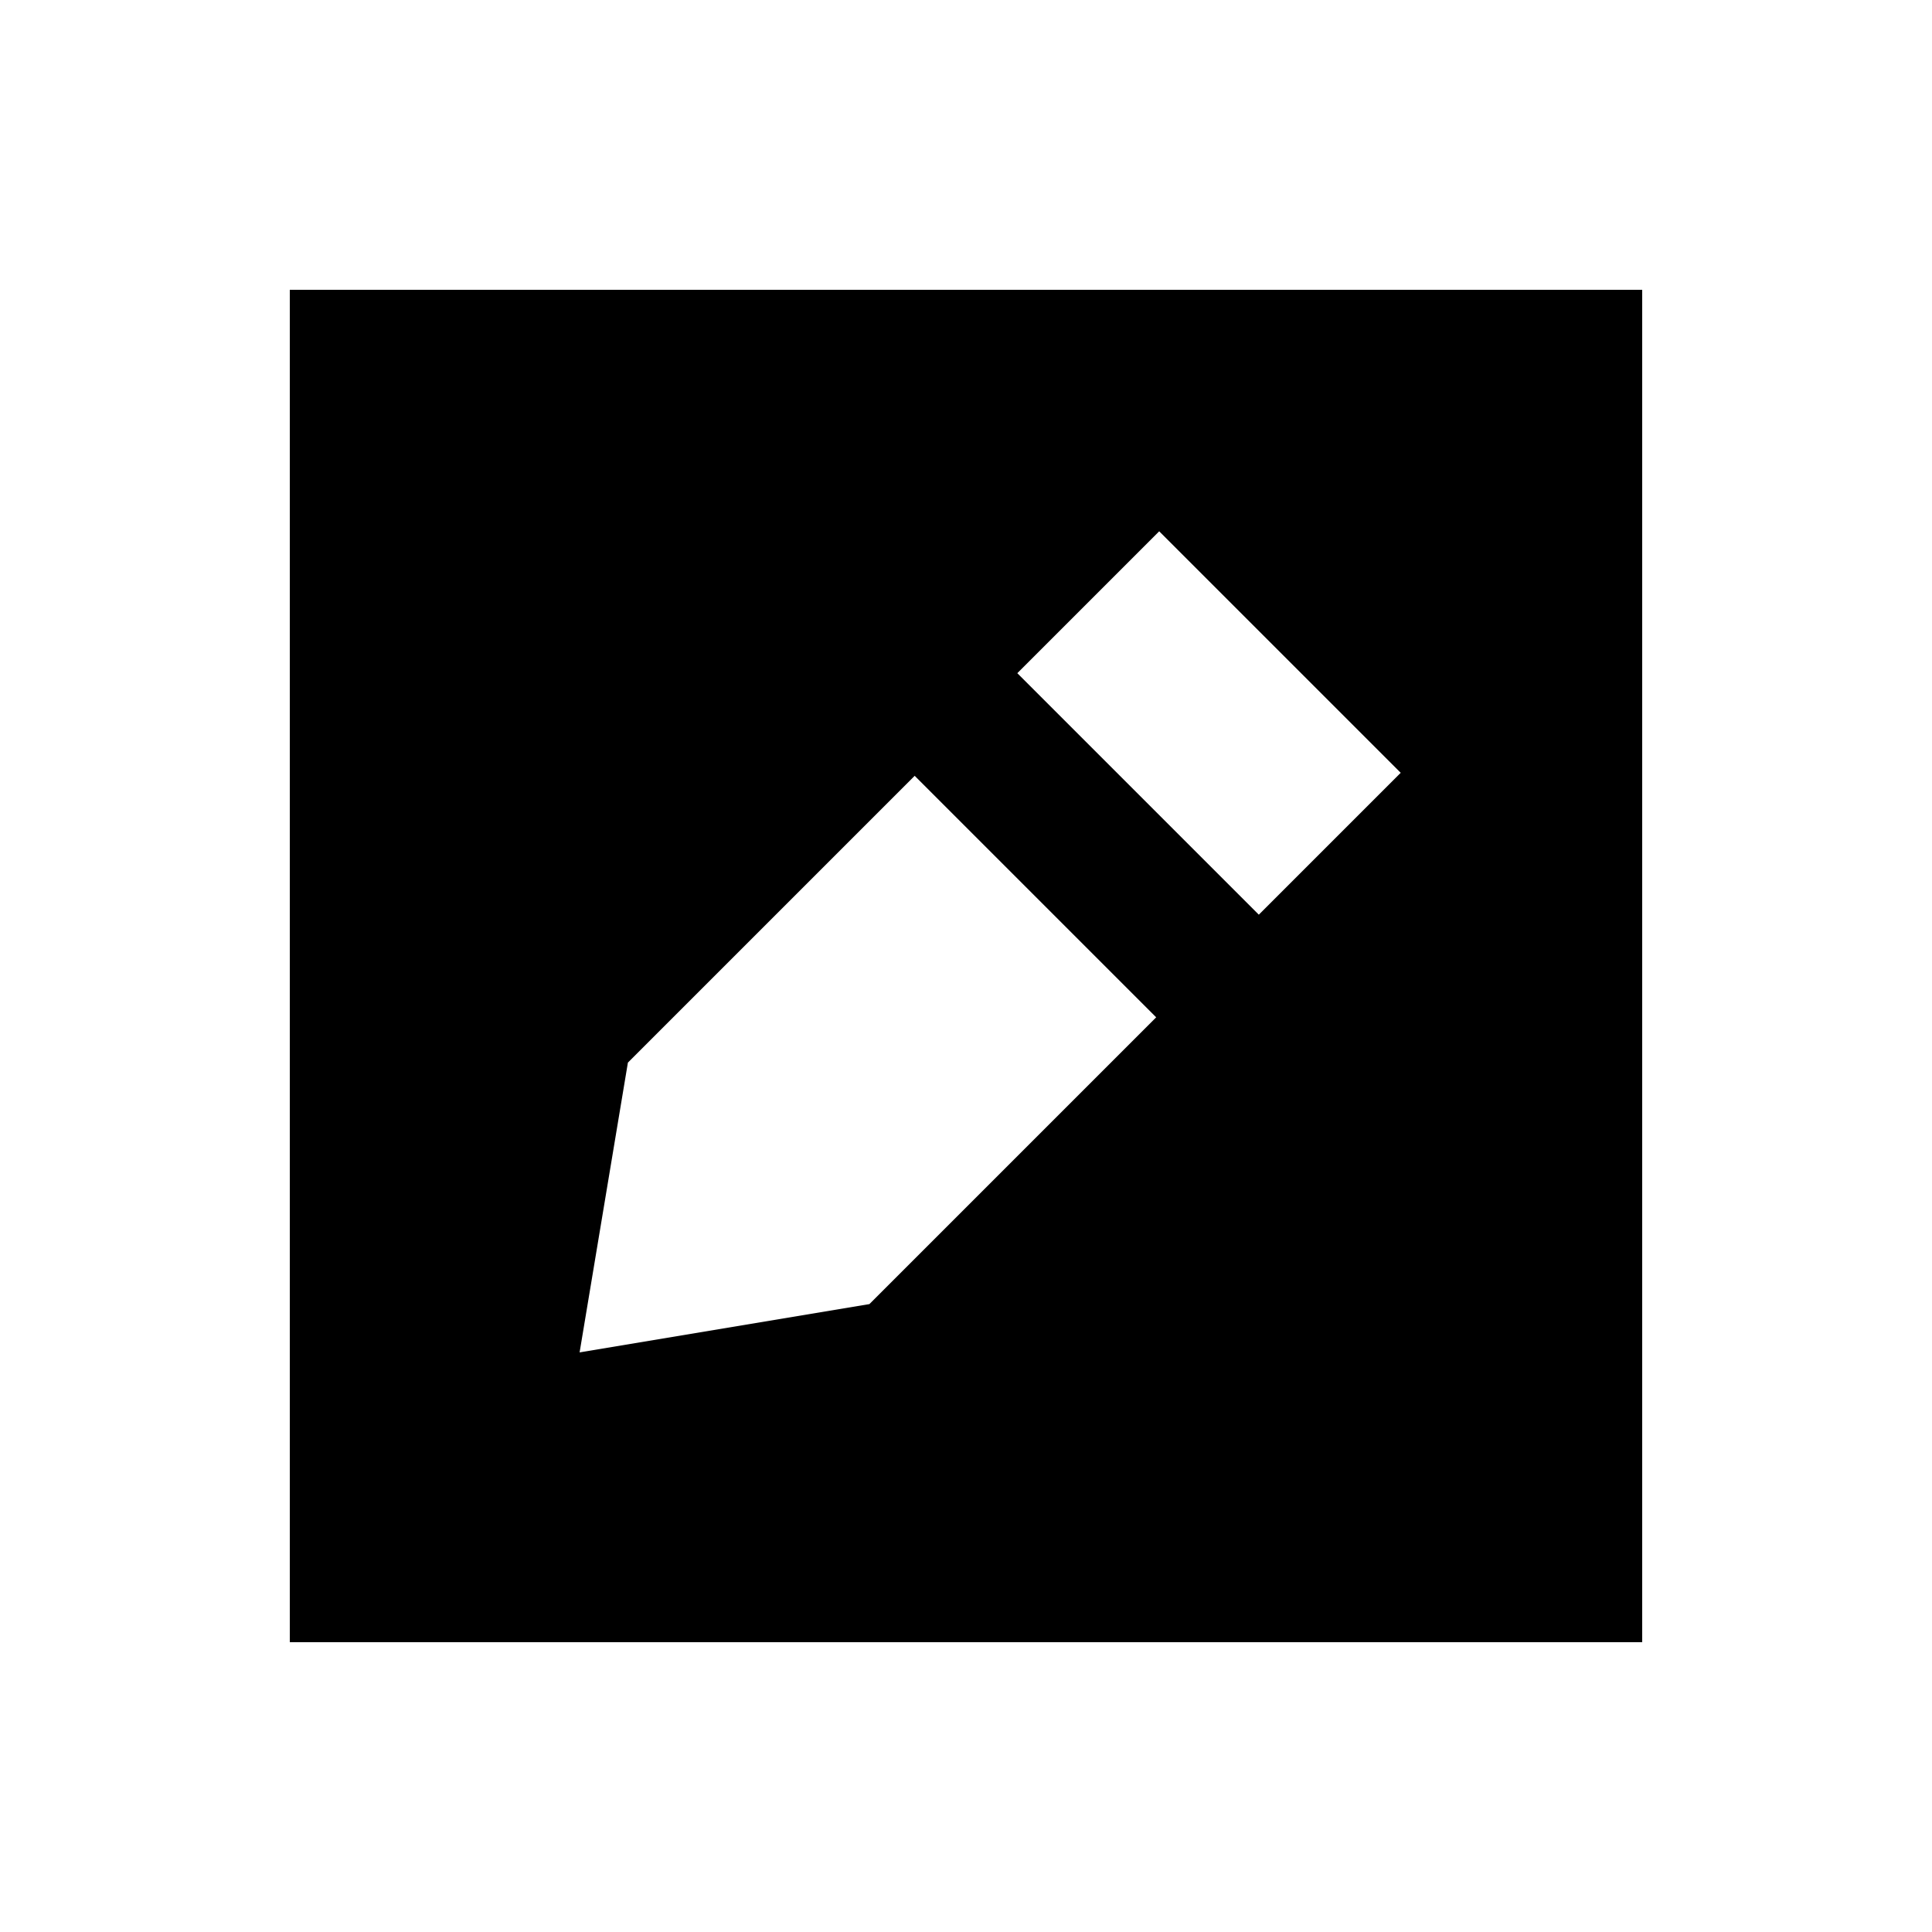
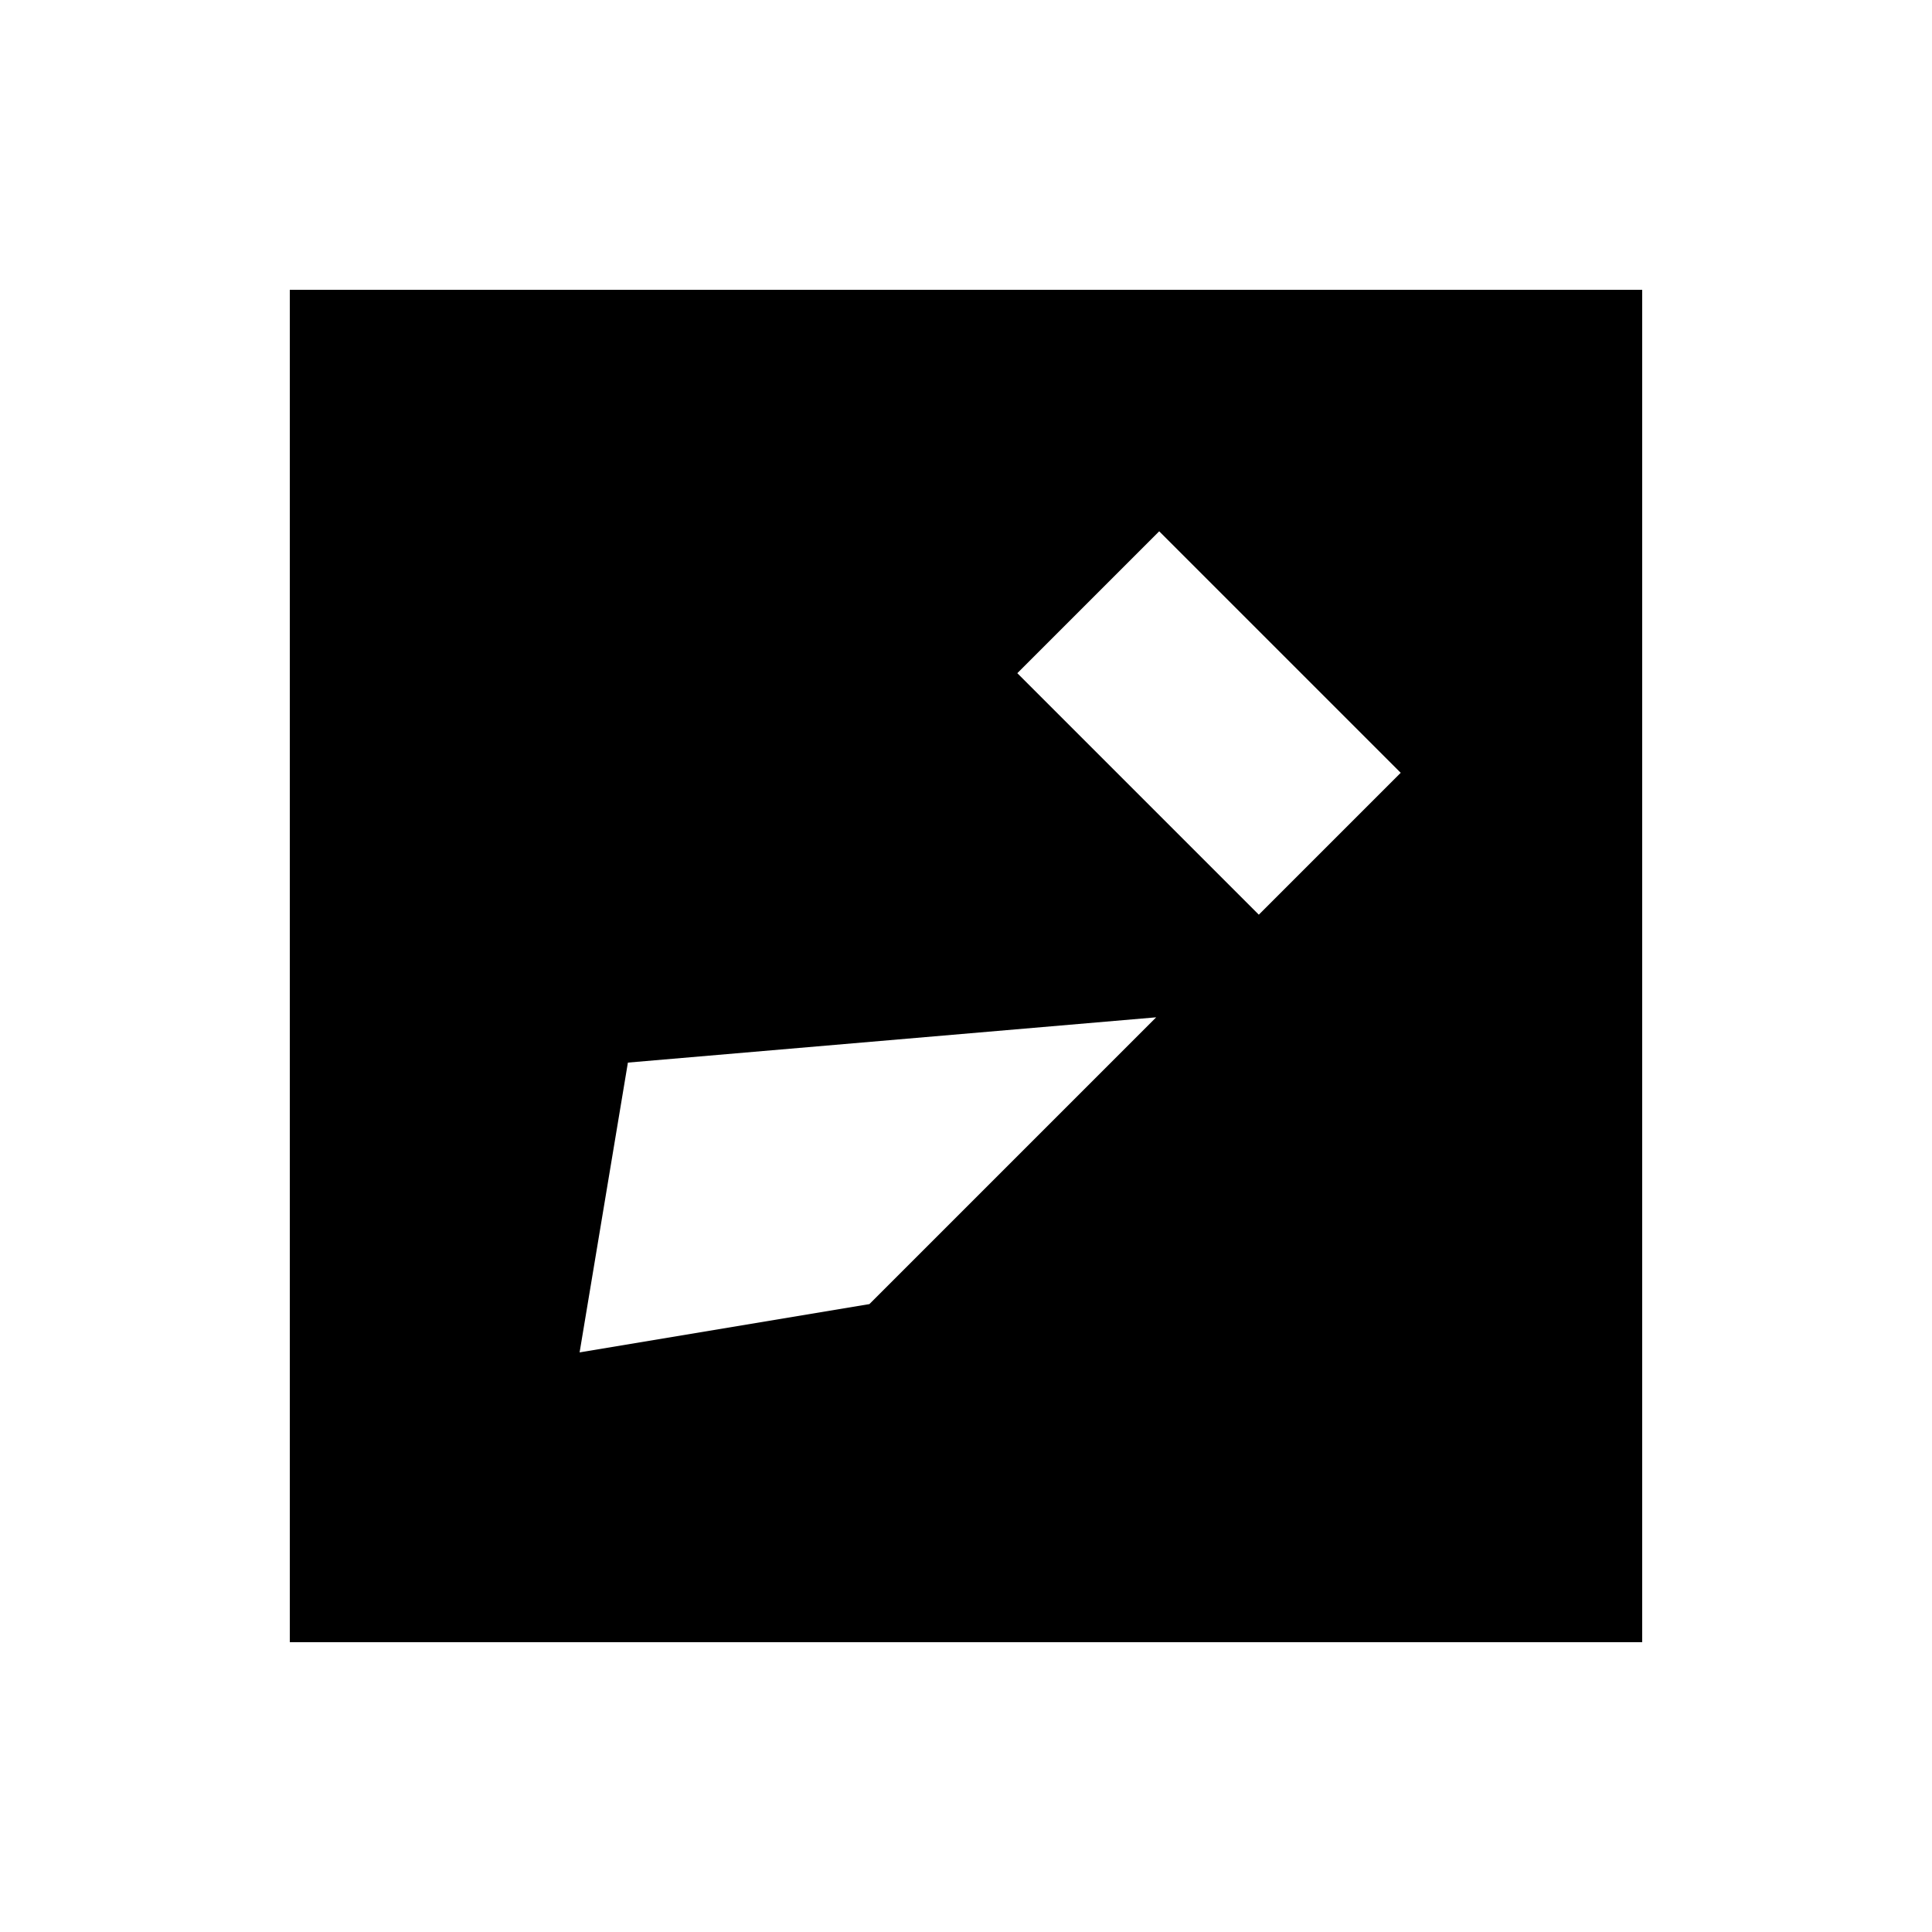
<svg xmlns="http://www.w3.org/2000/svg" viewBox="0 0 640 640">
-   <path fill="currentColor" d="M544 96L96 96L96 544L544 544L544 96zM208 352L303 257L383 337L288 432L192 448L208 352zM464 256L417 303L337 223L384 176L464 256z" />
+   <path fill="currentColor" d="M544 96L96 96L96 544L544 544L544 96zM208 352L383 337L288 432L192 448L208 352zM464 256L417 303L337 223L384 176L464 256z" />
</svg>